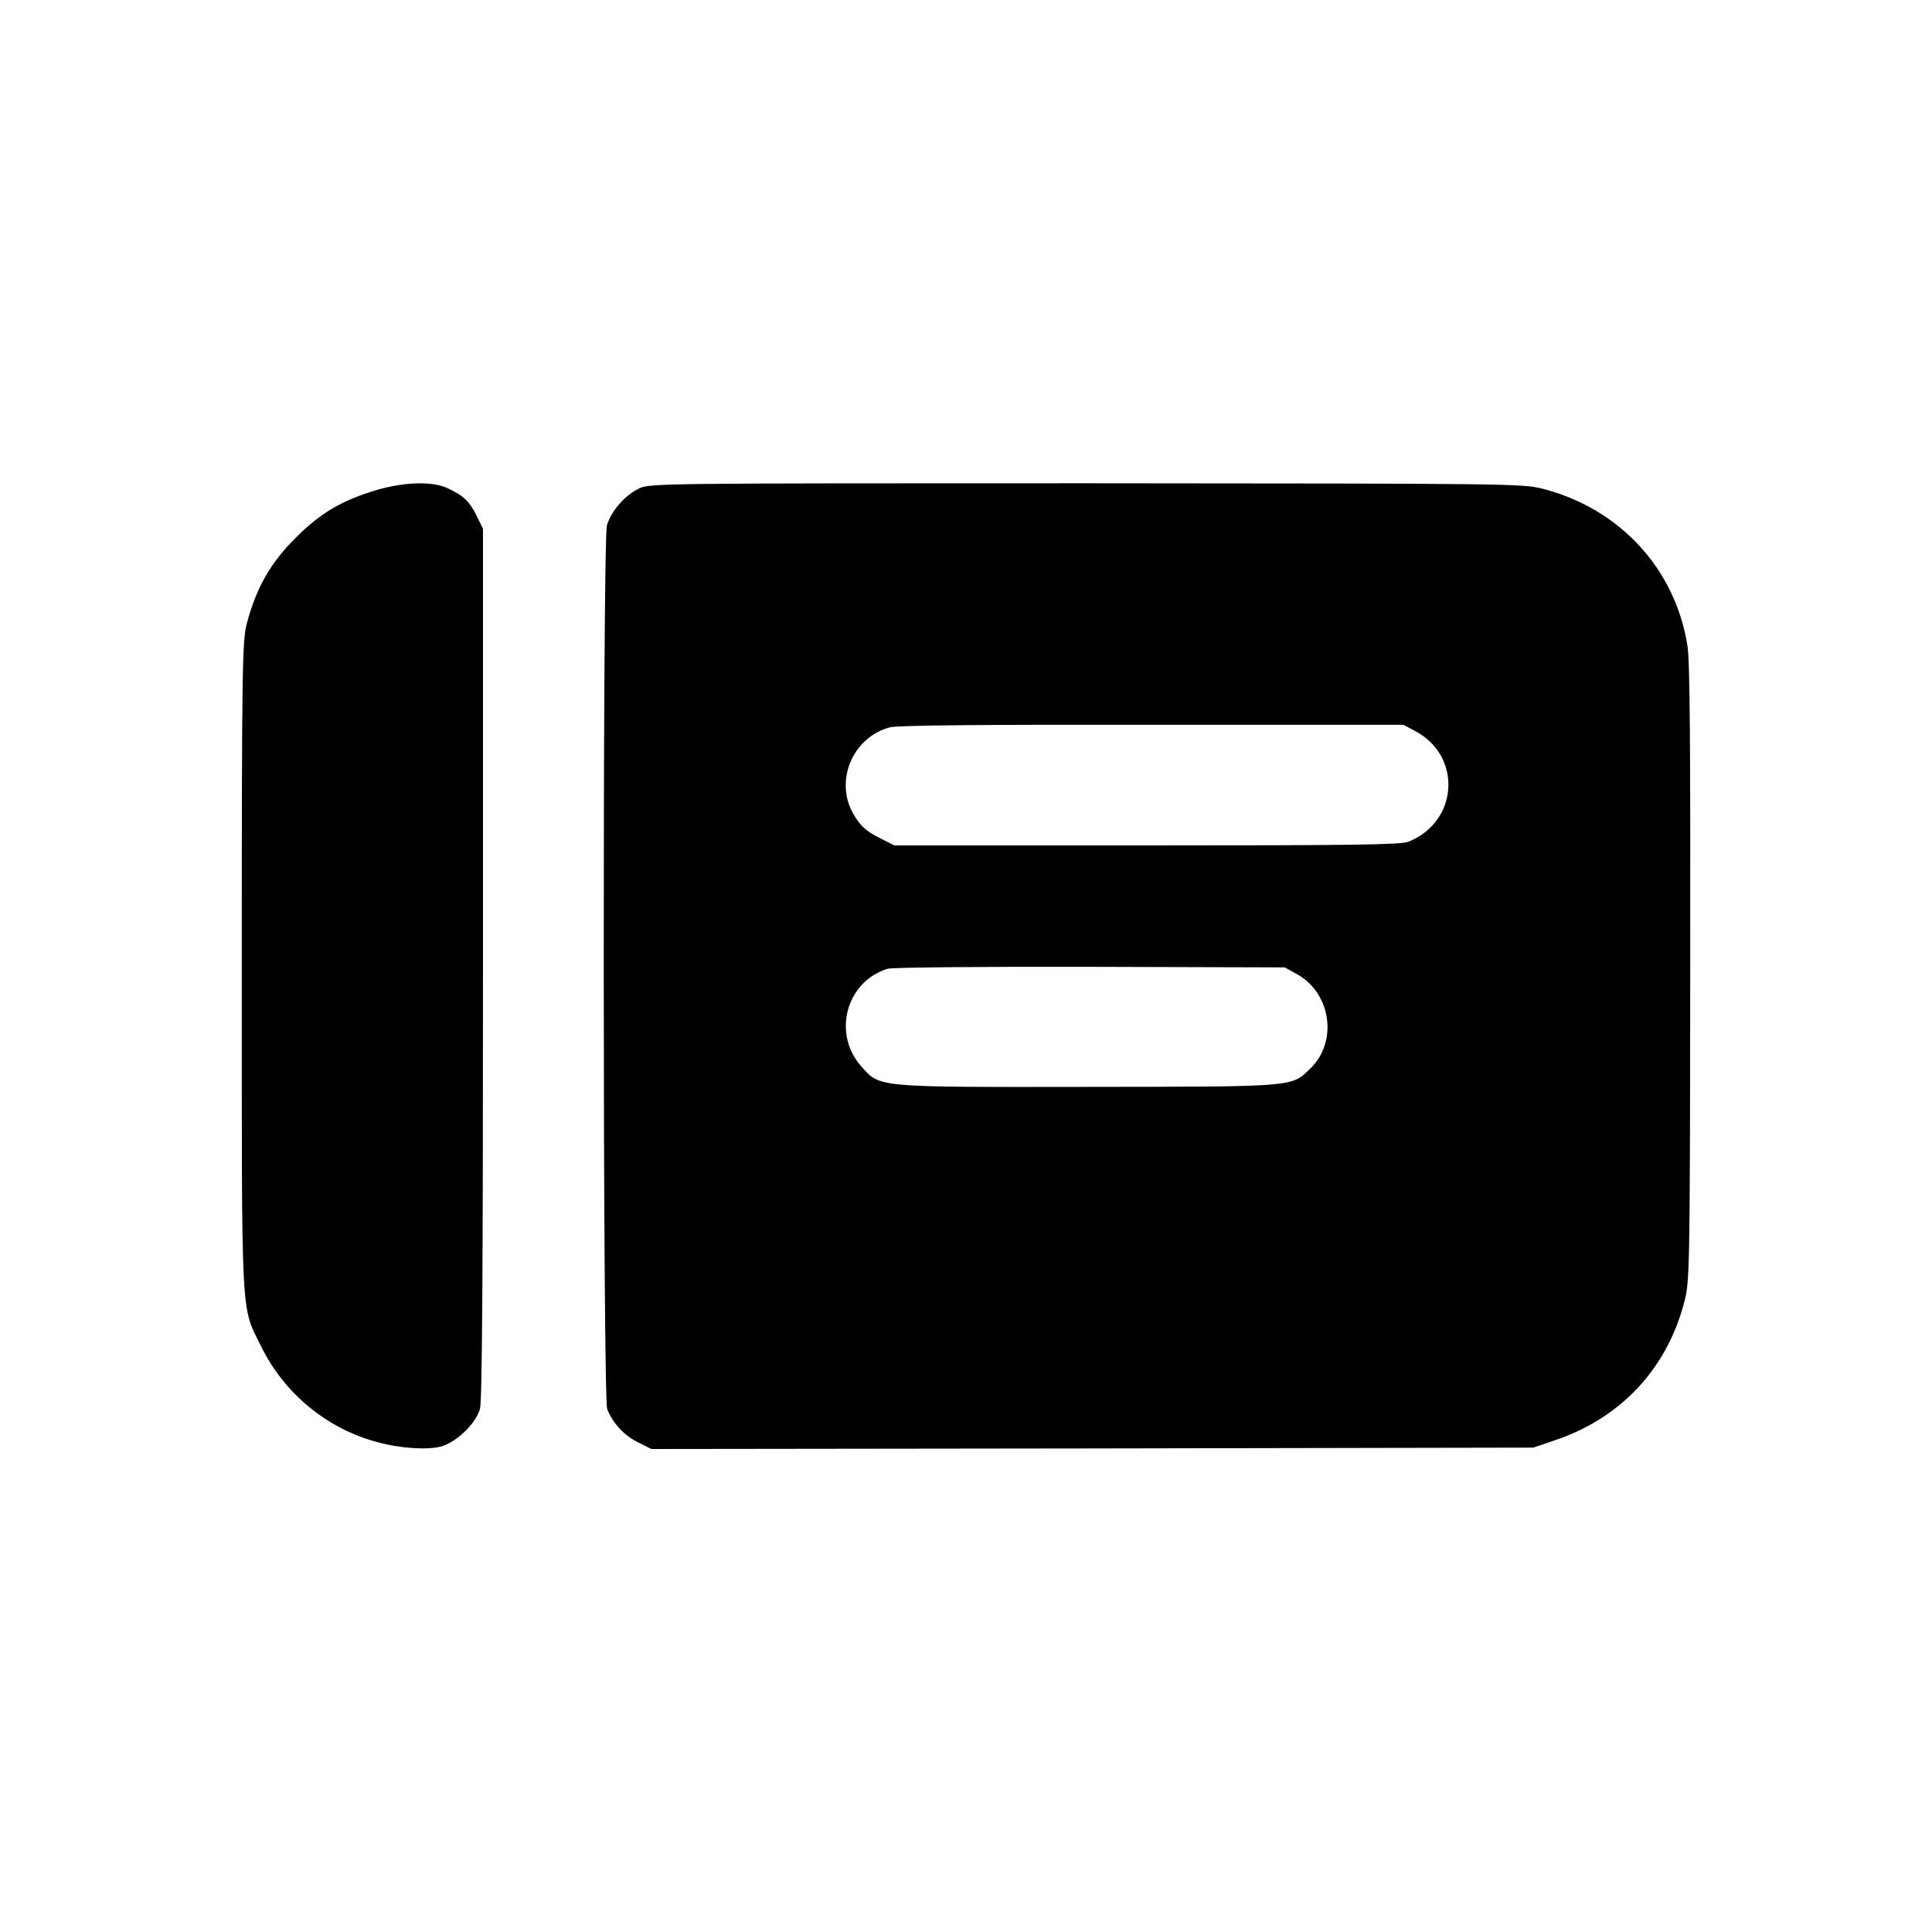
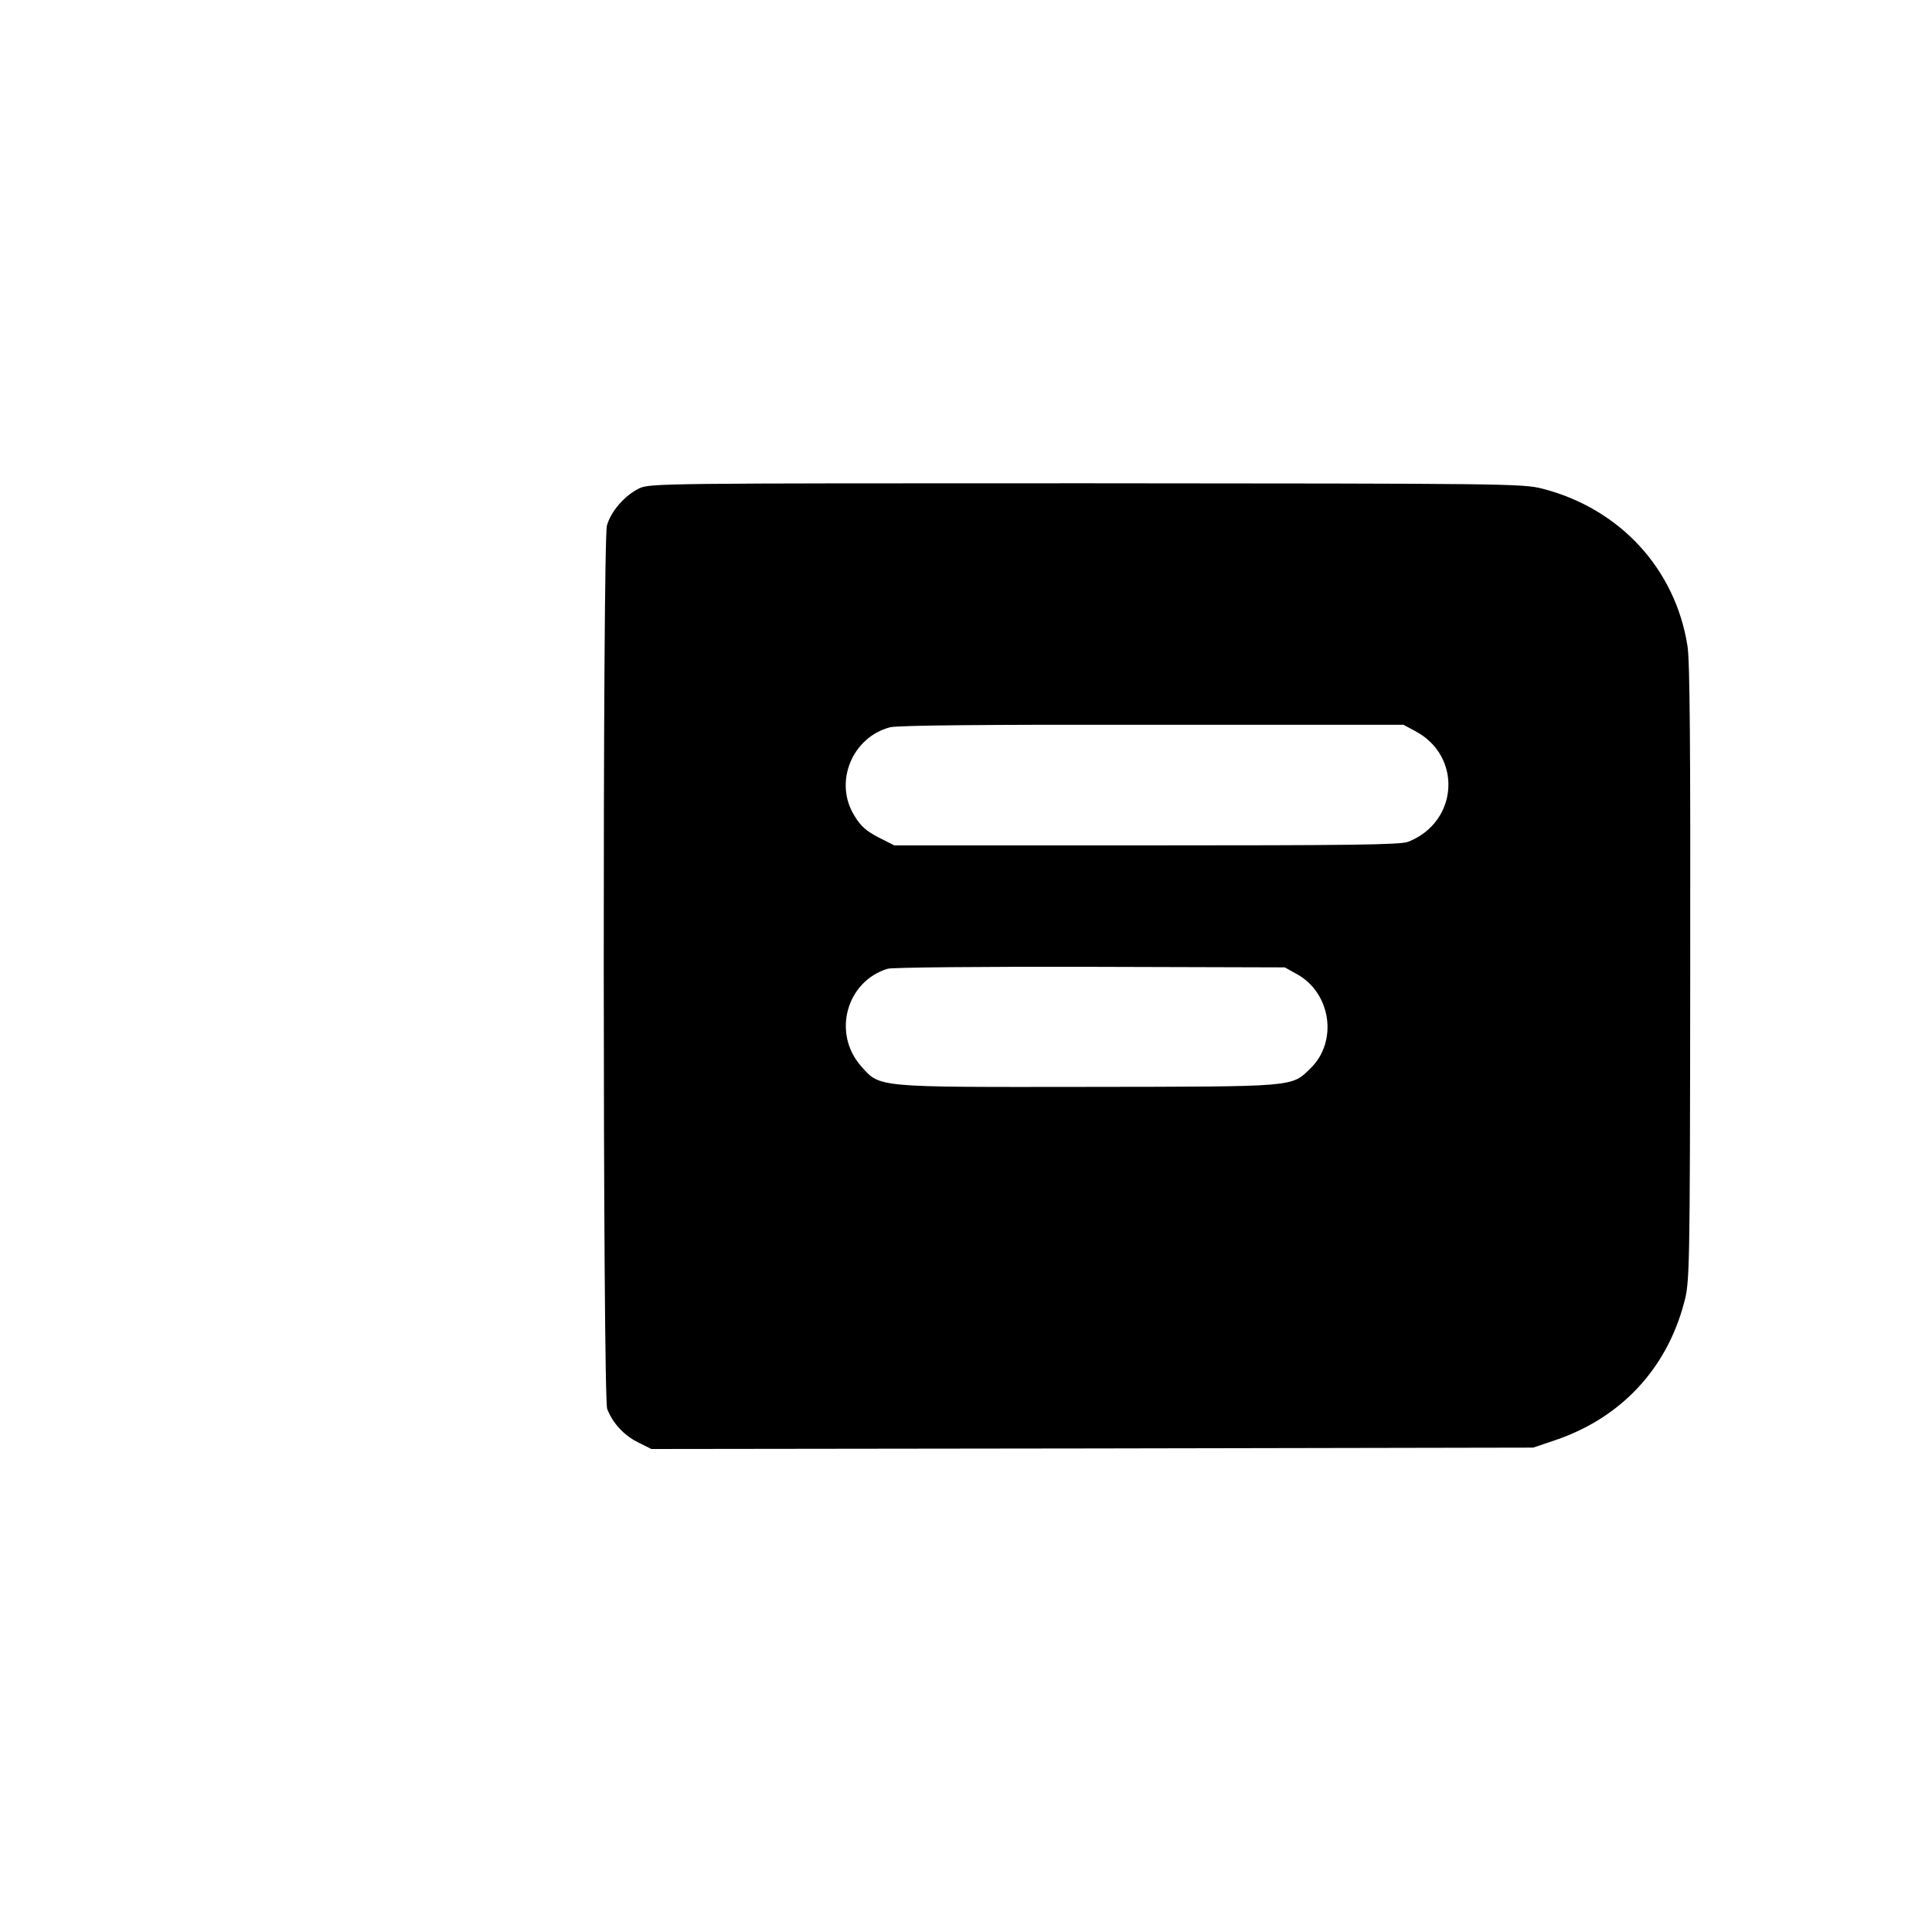
<svg xmlns="http://www.w3.org/2000/svg" version="1.0" width="700pt" height="700pt" viewBox="0 0 700 700" preserveAspectRatio="xMidYMid meet">
  <g transform="translate(0,700) scale(0.1,-0.1)" fill="#000000" stroke="none">
-     <path d="M1366 5225 c-127 -38 -205 -83 -296 -175 -90 -89 -142 -181 -176 -310 -16 -60 -18 -159 -18 -1240 0 -1310 -4 -1227 70 -1378 83 -170 239 -299 421 -347 83 -23 181 -29 231 -16 56 16 126 83 141 136 8 28 11 501 11 1614 l0 1575 -22 45 c-26 54 -48 75 -106 102 -54 26 -156 23 -256 -6z" />
    <path d="M2315 5230 c-53 -26 -102 -84 -116 -134 -16 -60 -15 -3159 1 -3201 20 -51 59 -94 110 -120 l50 -25 1597 2 1598 3 80 27 c236 80 402 256 466 495 21 77 22 92 23 1193 1 819 -1 1135 -10 1190 -44 279 -245 497 -524 569 -72 19 -128 19 -1655 20 -1546 0 -1581 0 -1620 -19z m2811 -878 c173 -90 159 -330 -24 -402 -27 -11 -216 -13 -948 -13 l-914 0 -57 29 c-43 22 -65 41 -87 78 -76 121 -9 285 129 321 28 7 347 10 951 9 l909 0 41 -22z m-426 -882 c123 -69 148 -244 48 -341 -70 -68 -48 -66 -803 -67 -776 -1 -756 -3 -825 75 -105 119 -54 307 96 353 16 5 346 8 734 7 l705 -2 45 -25z" />
  </g>
</svg>